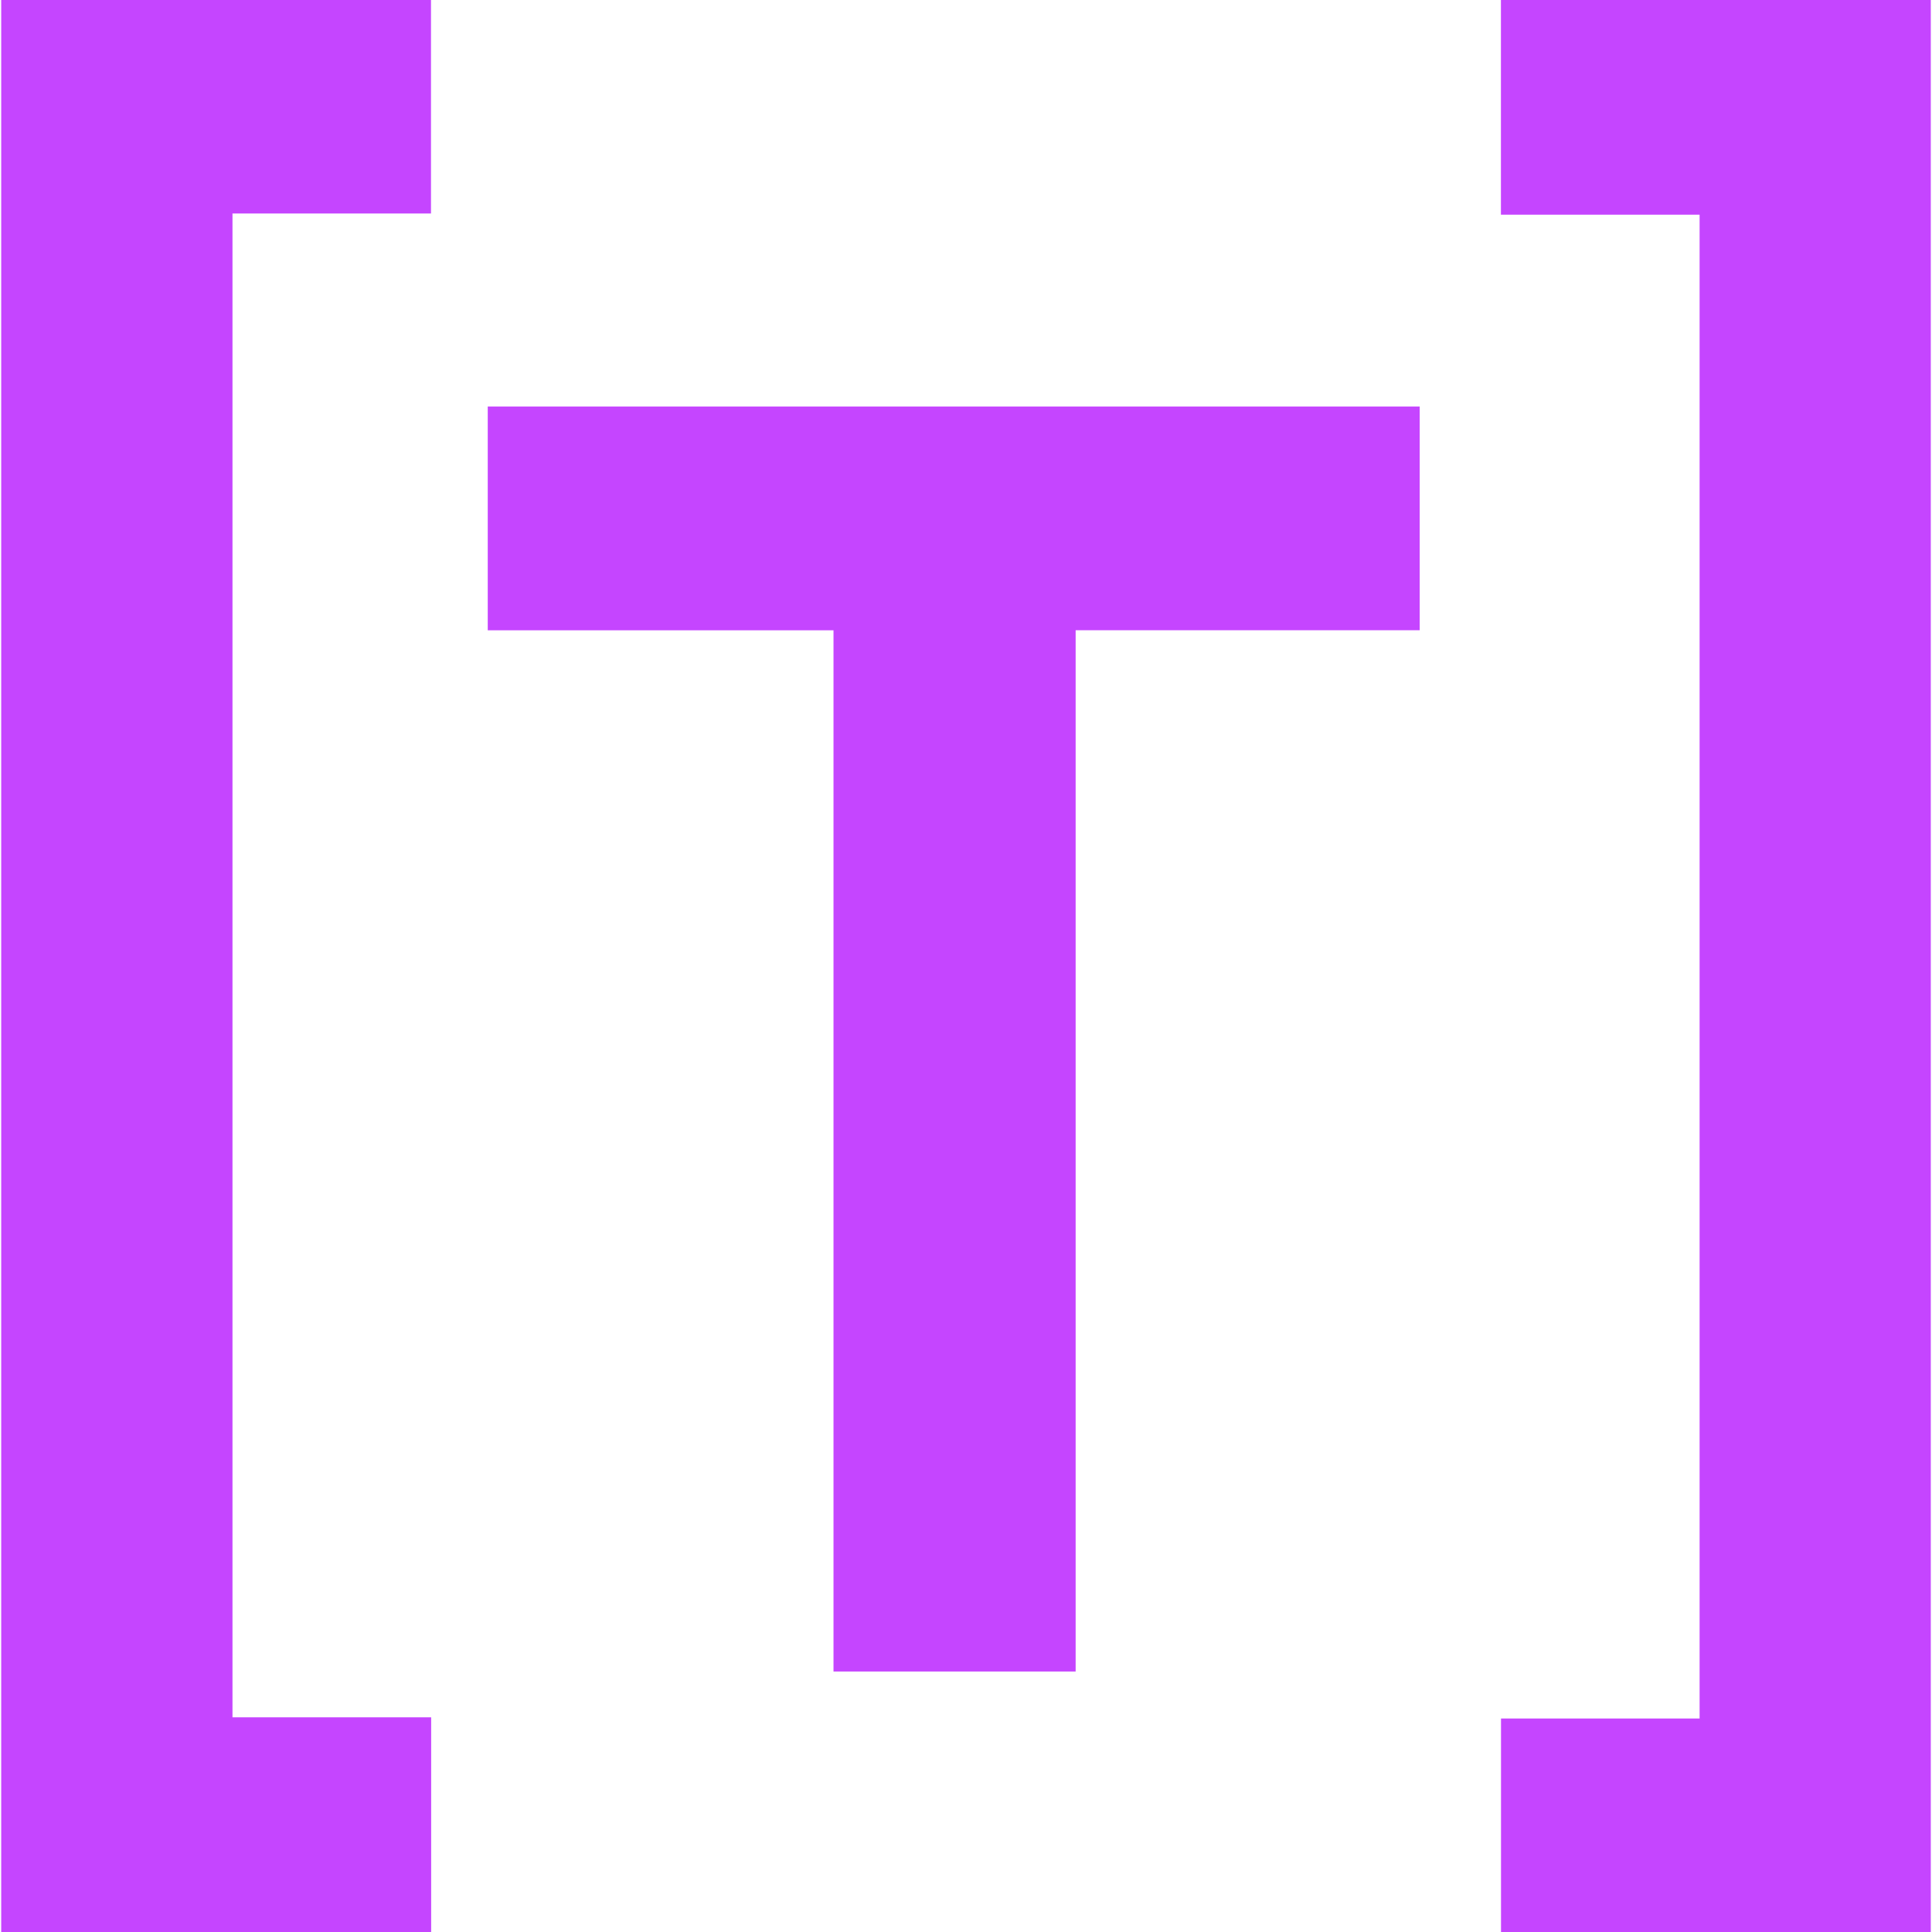
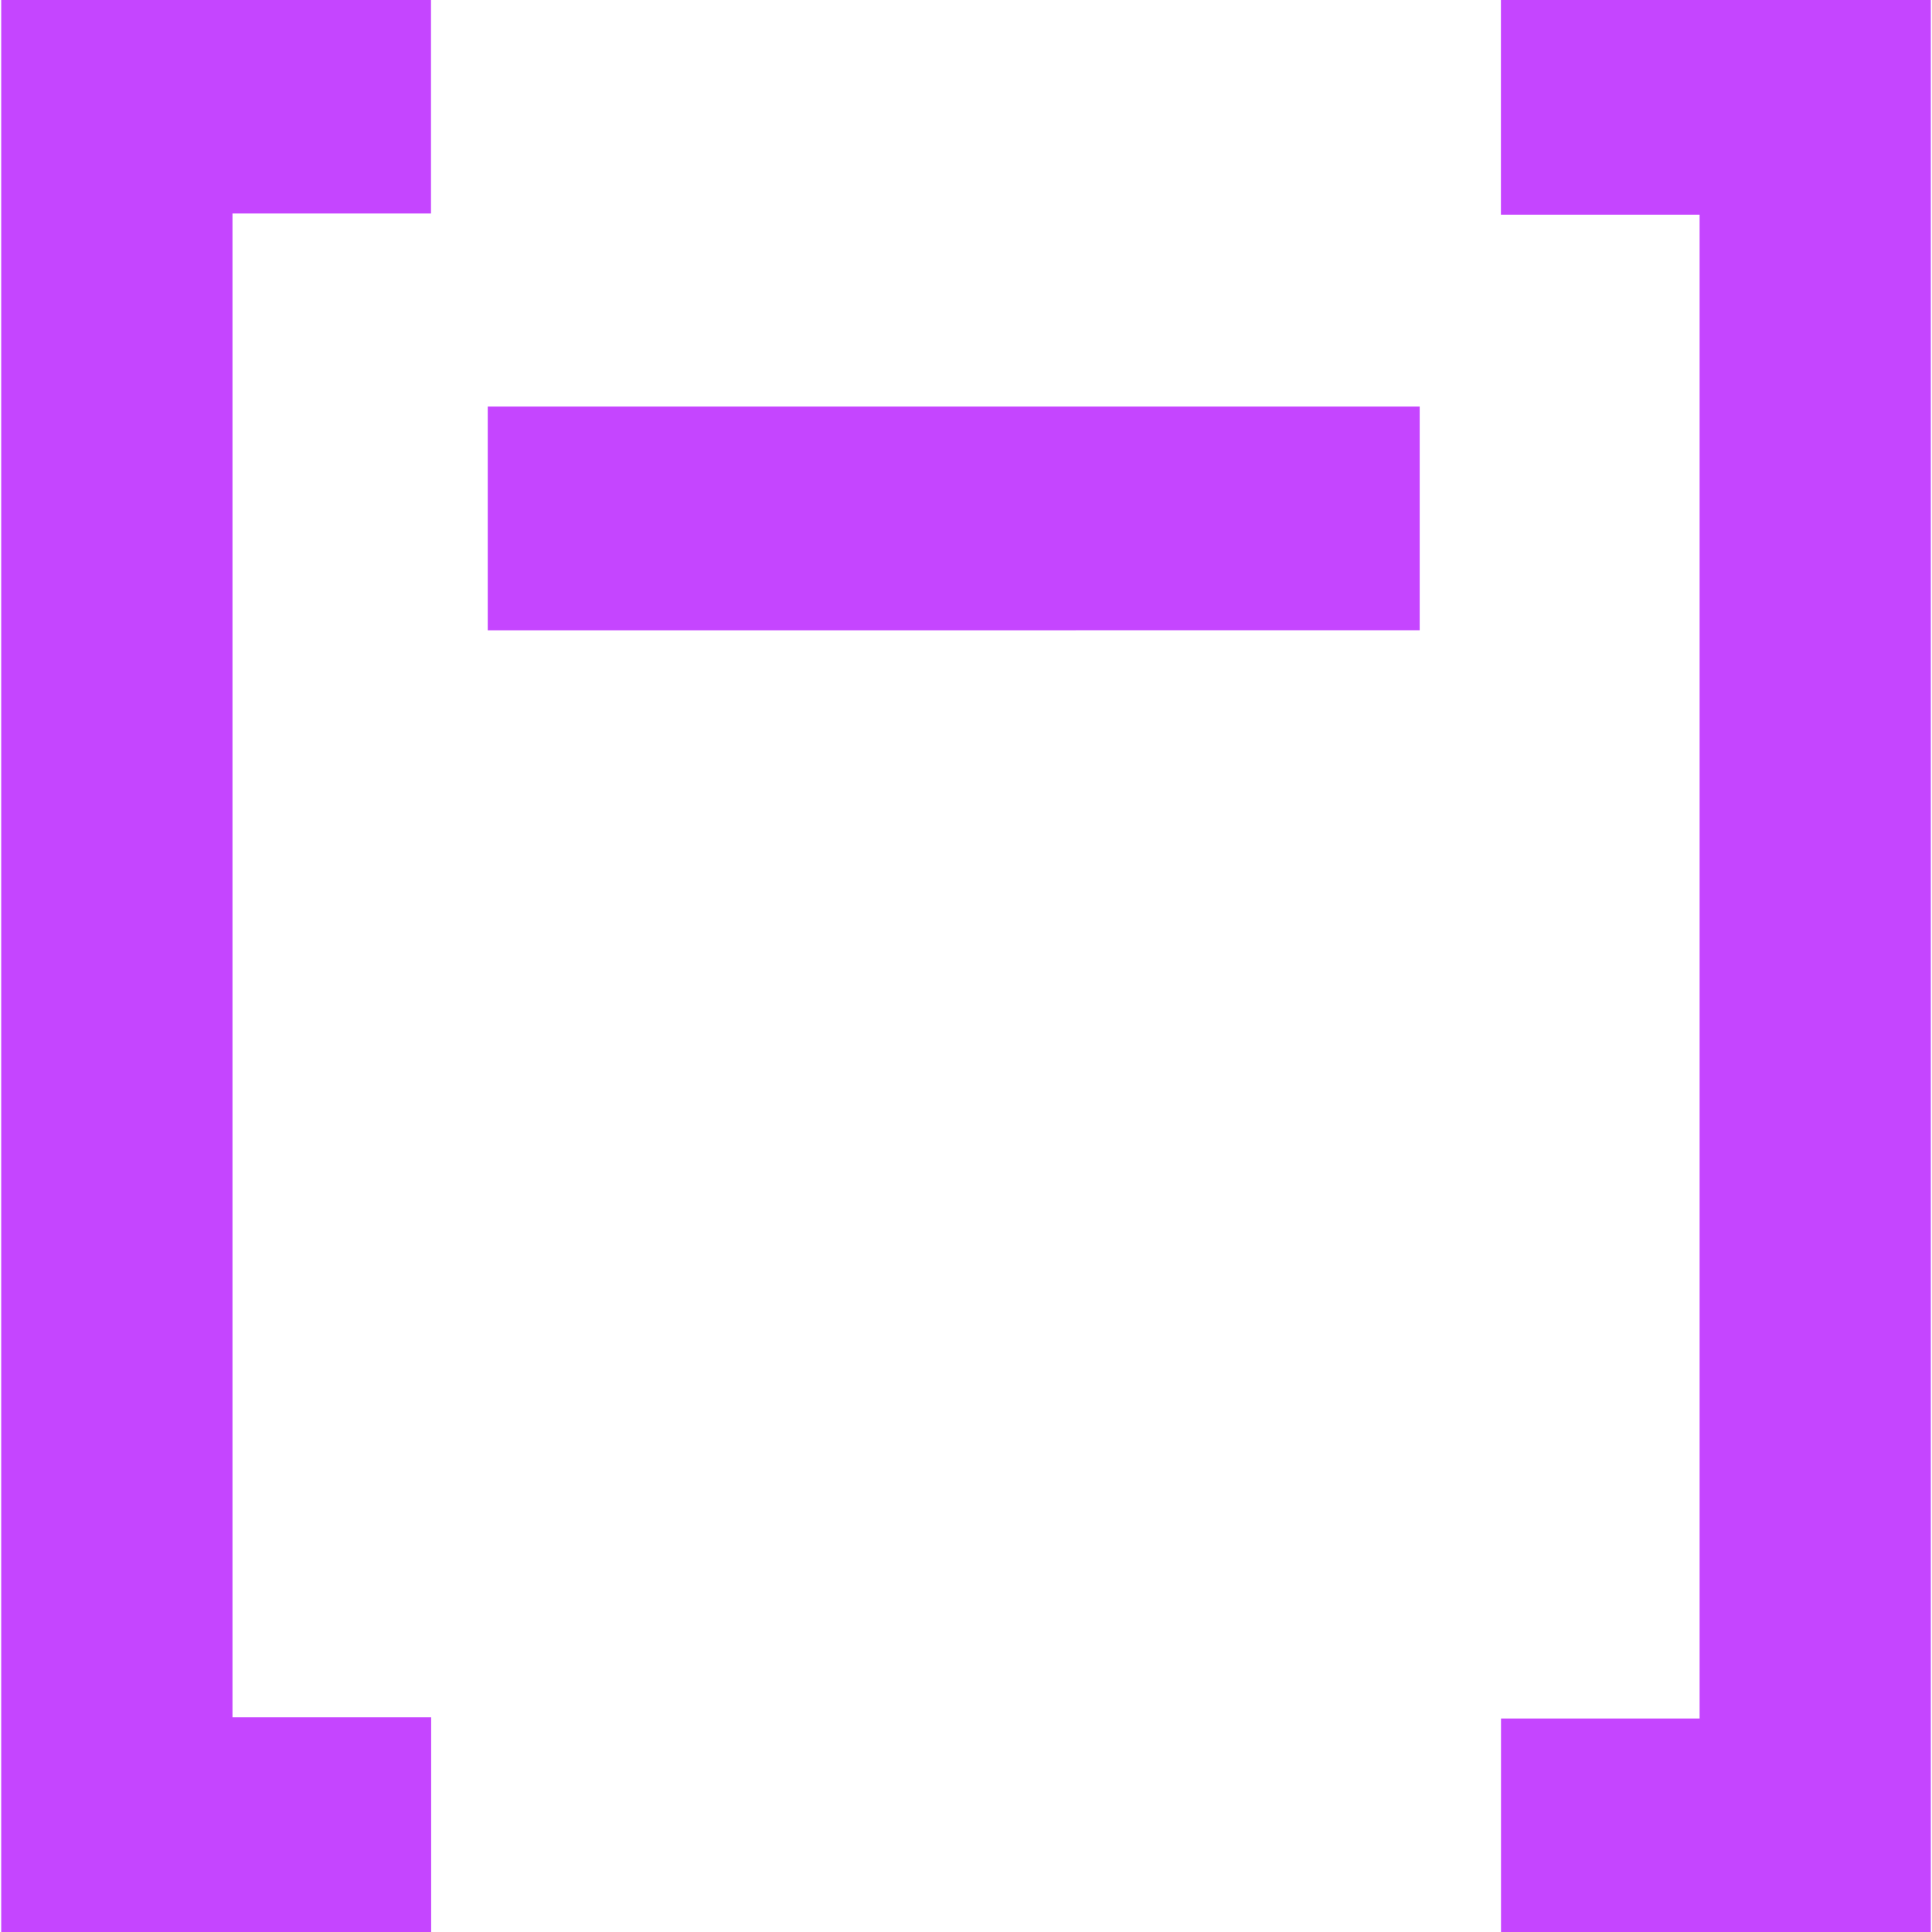
<svg xmlns="http://www.w3.org/2000/svg" role="img" width="32px" height="32px" viewBox="0 0 24 24">
  <title>TOML</title>
-   <path fill="#c545ff" d="M.014 0h5.34v2.652H2.888v18.681h2.468V24H.015V0Zm17.622 5.049v2.78h-4.274v12.935h-3.008V7.83H6.059V5.05h11.577ZM23.986 24h-5.34v-2.652h2.467V2.667h-2.468V0h5.34v24Z" />
+   <path fill="#c545ff" d="M.014 0h5.34v2.652H2.888v18.681h2.468V24H.015V0Zm17.622 5.049v2.78h-4.274v12.935V7.83H6.059V5.05h11.577ZM23.986 24h-5.34v-2.652h2.467V2.667h-2.468V0h5.34v24Z" />
</svg>